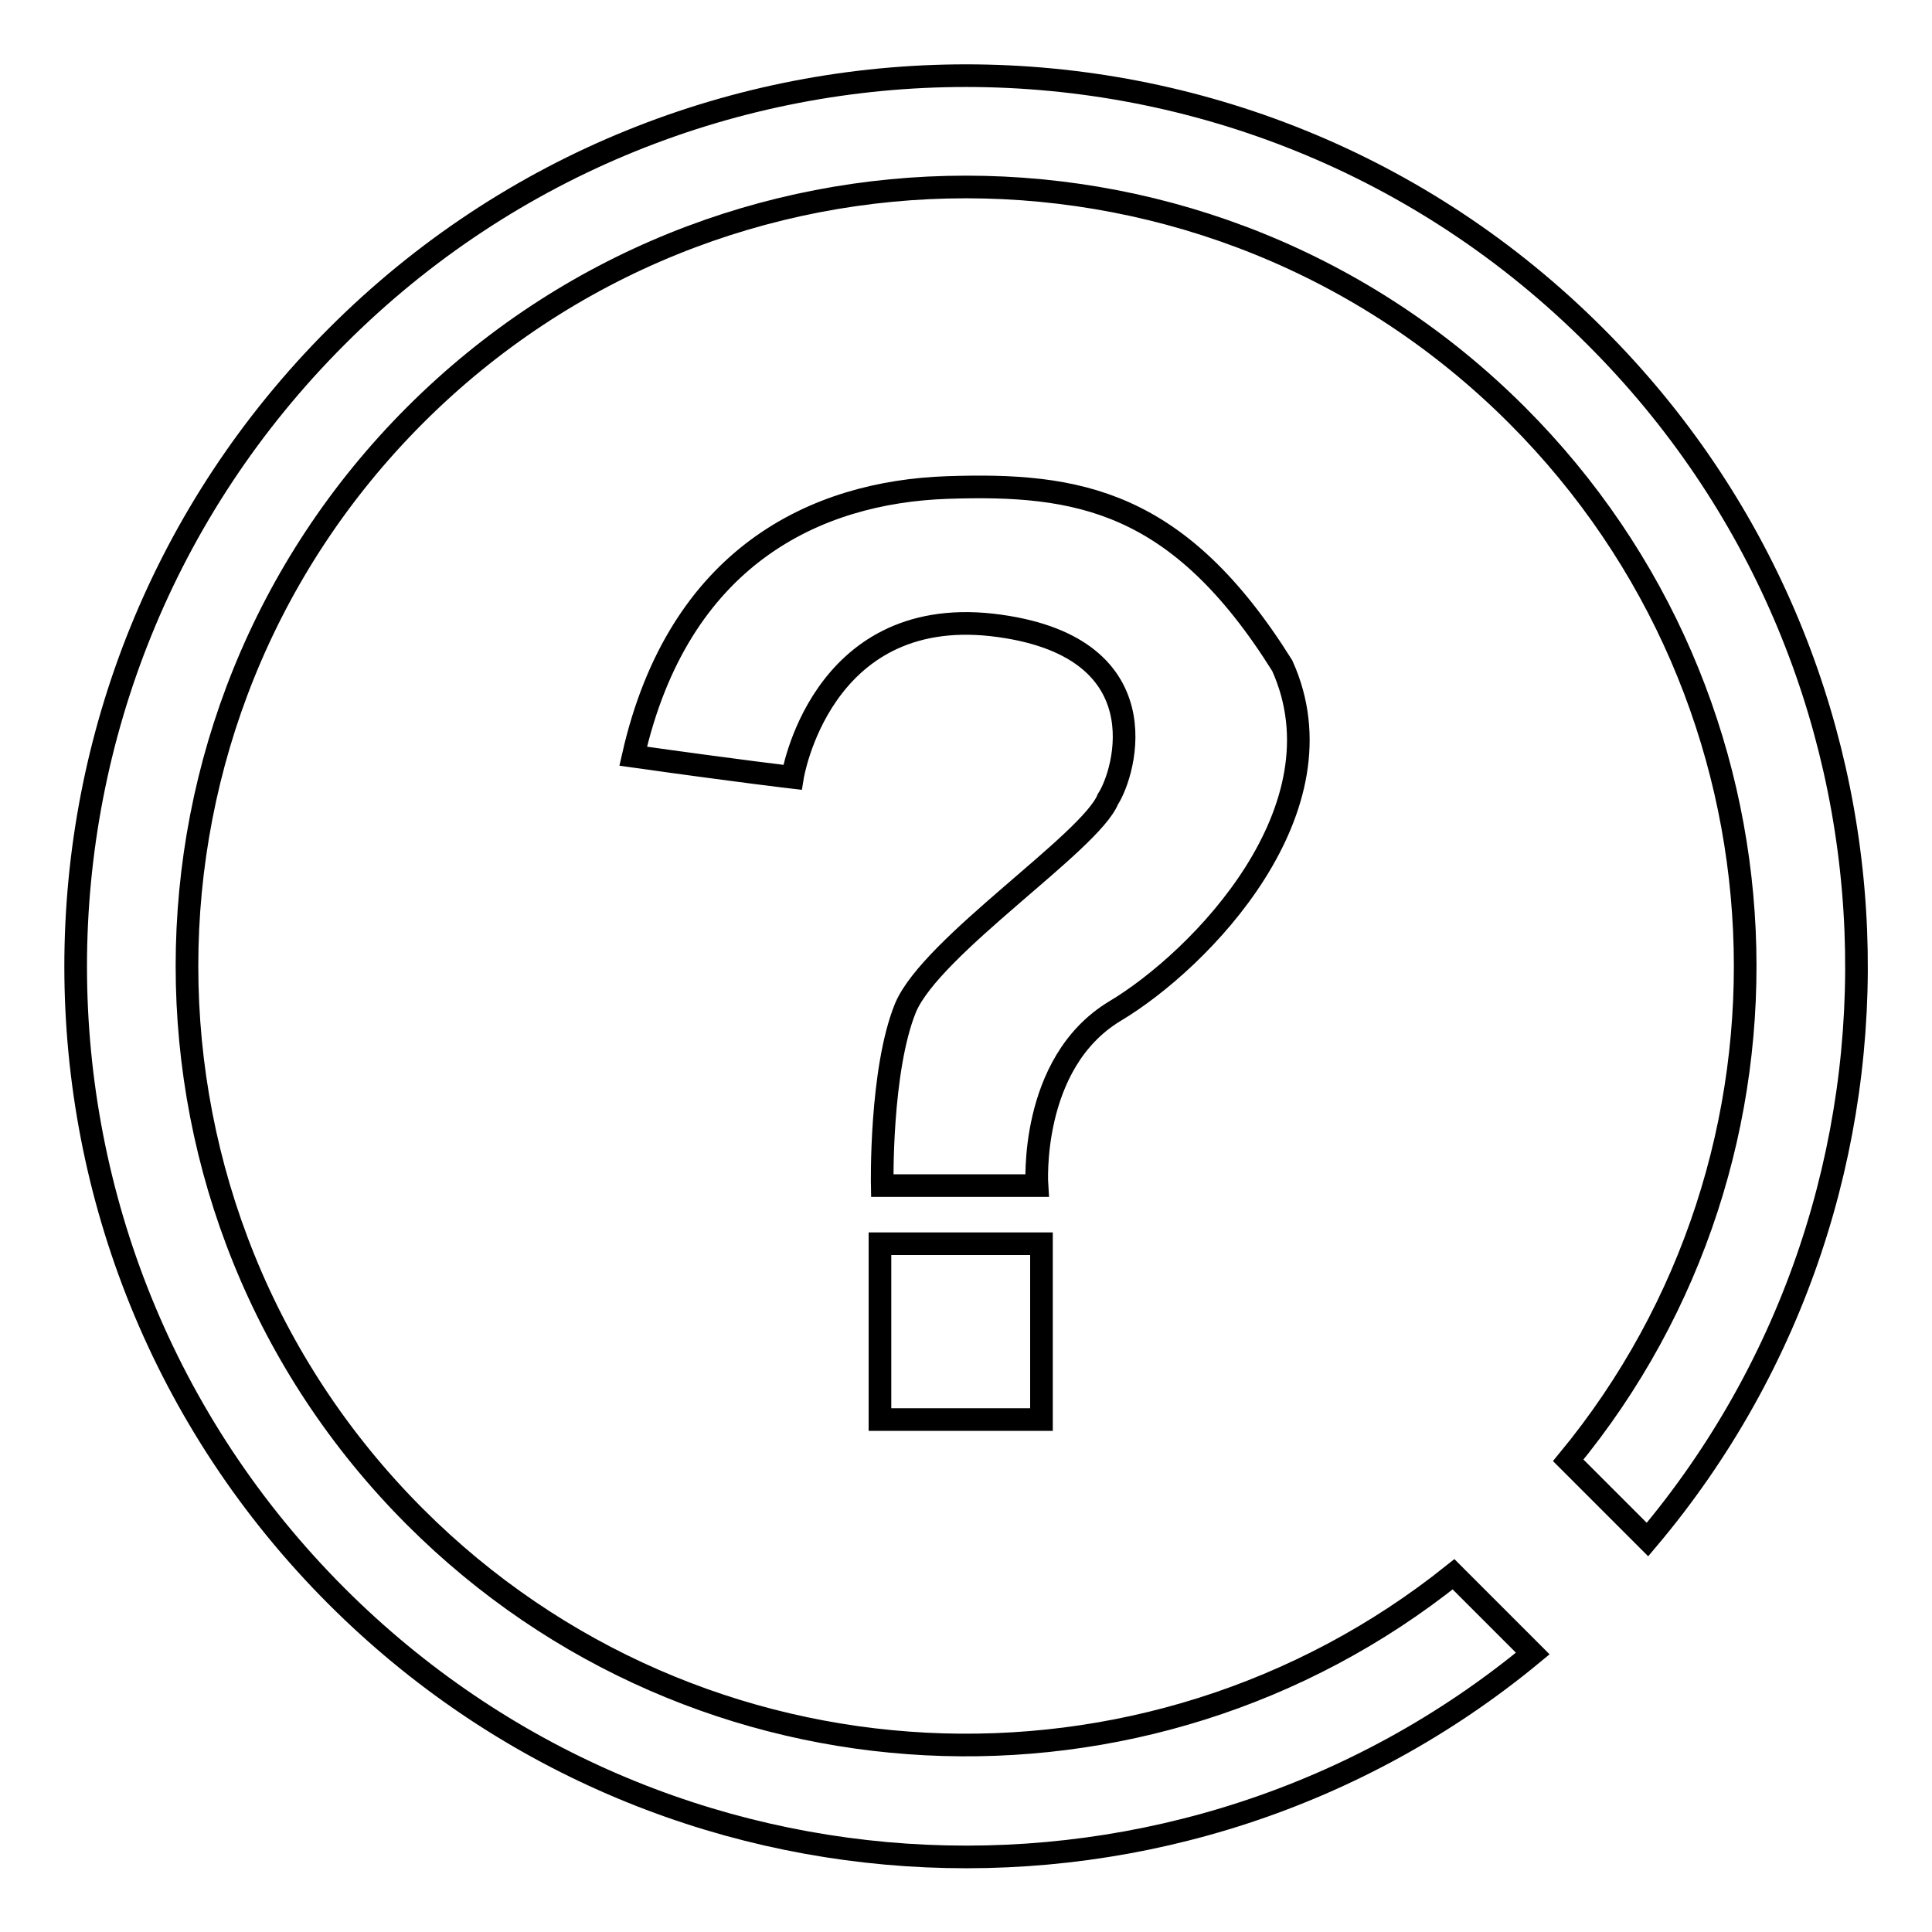
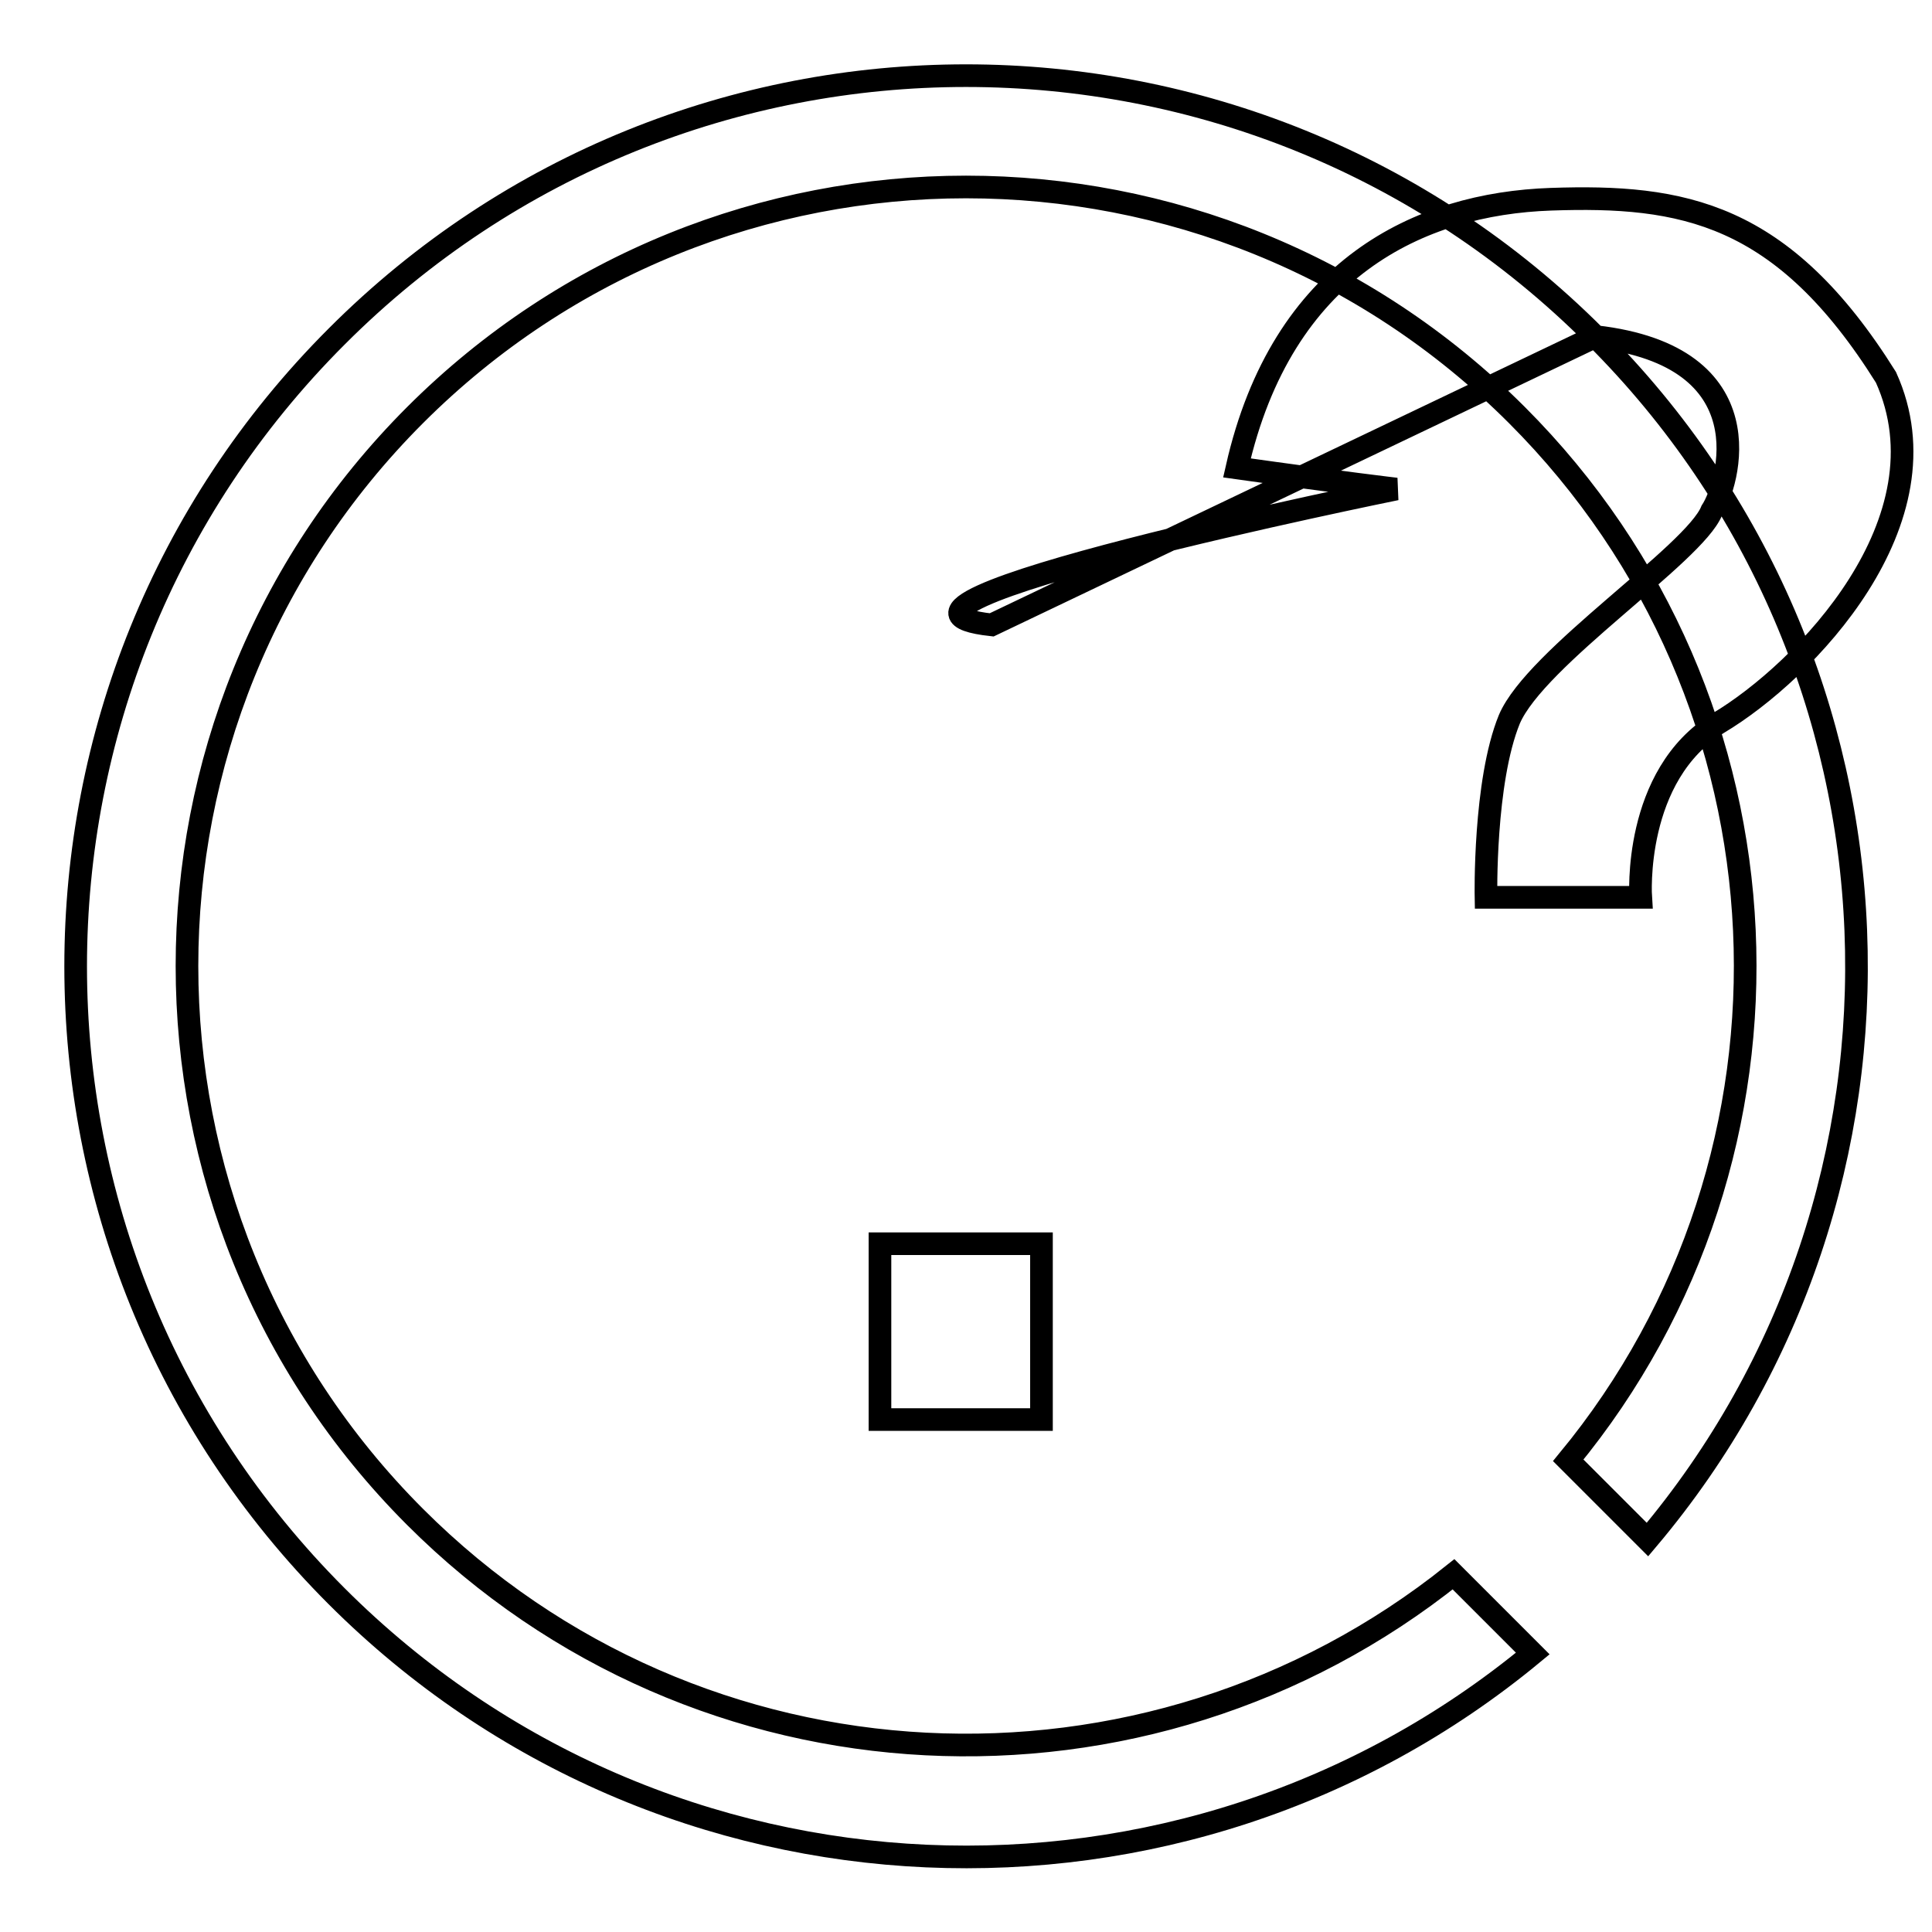
<svg xmlns="http://www.w3.org/2000/svg" version="1.1" x="0px" y="0px" viewBox="0 0 256 256" enable-background="new 0 0 256 256" xml:space="preserve">
  <g>
-     <path stroke-width="3" fill-opacity="0" stroke="#000000" d="M211.4,44.6C165.4-1.5,90.6-1.5,44.6,44.6c-46.1,46.1-46.1,120.8,0,166.9c43.4,43.4,112.2,45.9,158.5,7.6 l-10.5-10.5C152,241.1,92.6,238.6,55,201C14.7,160.7,14.7,95.3,55,55s105.7-40.3,146,0c37.9,37.9,40.2,98,6.8,138.5l10.5,10.5 C257.4,157.7,255.1,88.2,211.4,44.6z M131.4,82.8c22.8,2.6,17.7,19.6,15.4,23.1c-2.3,5.7-23.3,19.4-26.8,27.6 c-3.4,8.3-3.1,23.6-3.1,23.6h20.5c0,0-1.1-16.2,10.3-23.1c11.4-6.8,30.8-26.8,22.2-45.8c-13.7-21.9-27-24.2-44.4-23.6 c-17.4,0.6-35.6,9.1-41.6,35.6c14.2,2,21.1,2.8,21.1,2.8S108.6,80.3,131.4,82.8z M116.6,164.8h21.4v23.3h-21.4V164.8z" />
+     <path stroke-width="3" fill-opacity="0" stroke="#000000" d="M211.4,44.6C165.4-1.5,90.6-1.5,44.6,44.6c-46.1,46.1-46.1,120.8,0,166.9c43.4,43.4,112.2,45.9,158.5,7.6 l-10.5-10.5C152,241.1,92.6,238.6,55,201C14.7,160.7,14.7,95.3,55,55s105.7-40.3,146,0c37.9,37.9,40.2,98,6.8,138.5l10.5,10.5 C257.4,157.7,255.1,88.2,211.4,44.6z c22.8,2.6,17.7,19.6,15.4,23.1c-2.3,5.7-23.3,19.4-26.8,27.6 c-3.4,8.3-3.1,23.6-3.1,23.6h20.5c0,0-1.1-16.2,10.3-23.1c11.4-6.8,30.8-26.8,22.2-45.8c-13.7-21.9-27-24.2-44.4-23.6 c-17.4,0.6-35.6,9.1-41.6,35.6c14.2,2,21.1,2.8,21.1,2.8S108.6,80.3,131.4,82.8z M116.6,164.8h21.4v23.3h-21.4V164.8z" />
  </g>
</svg>